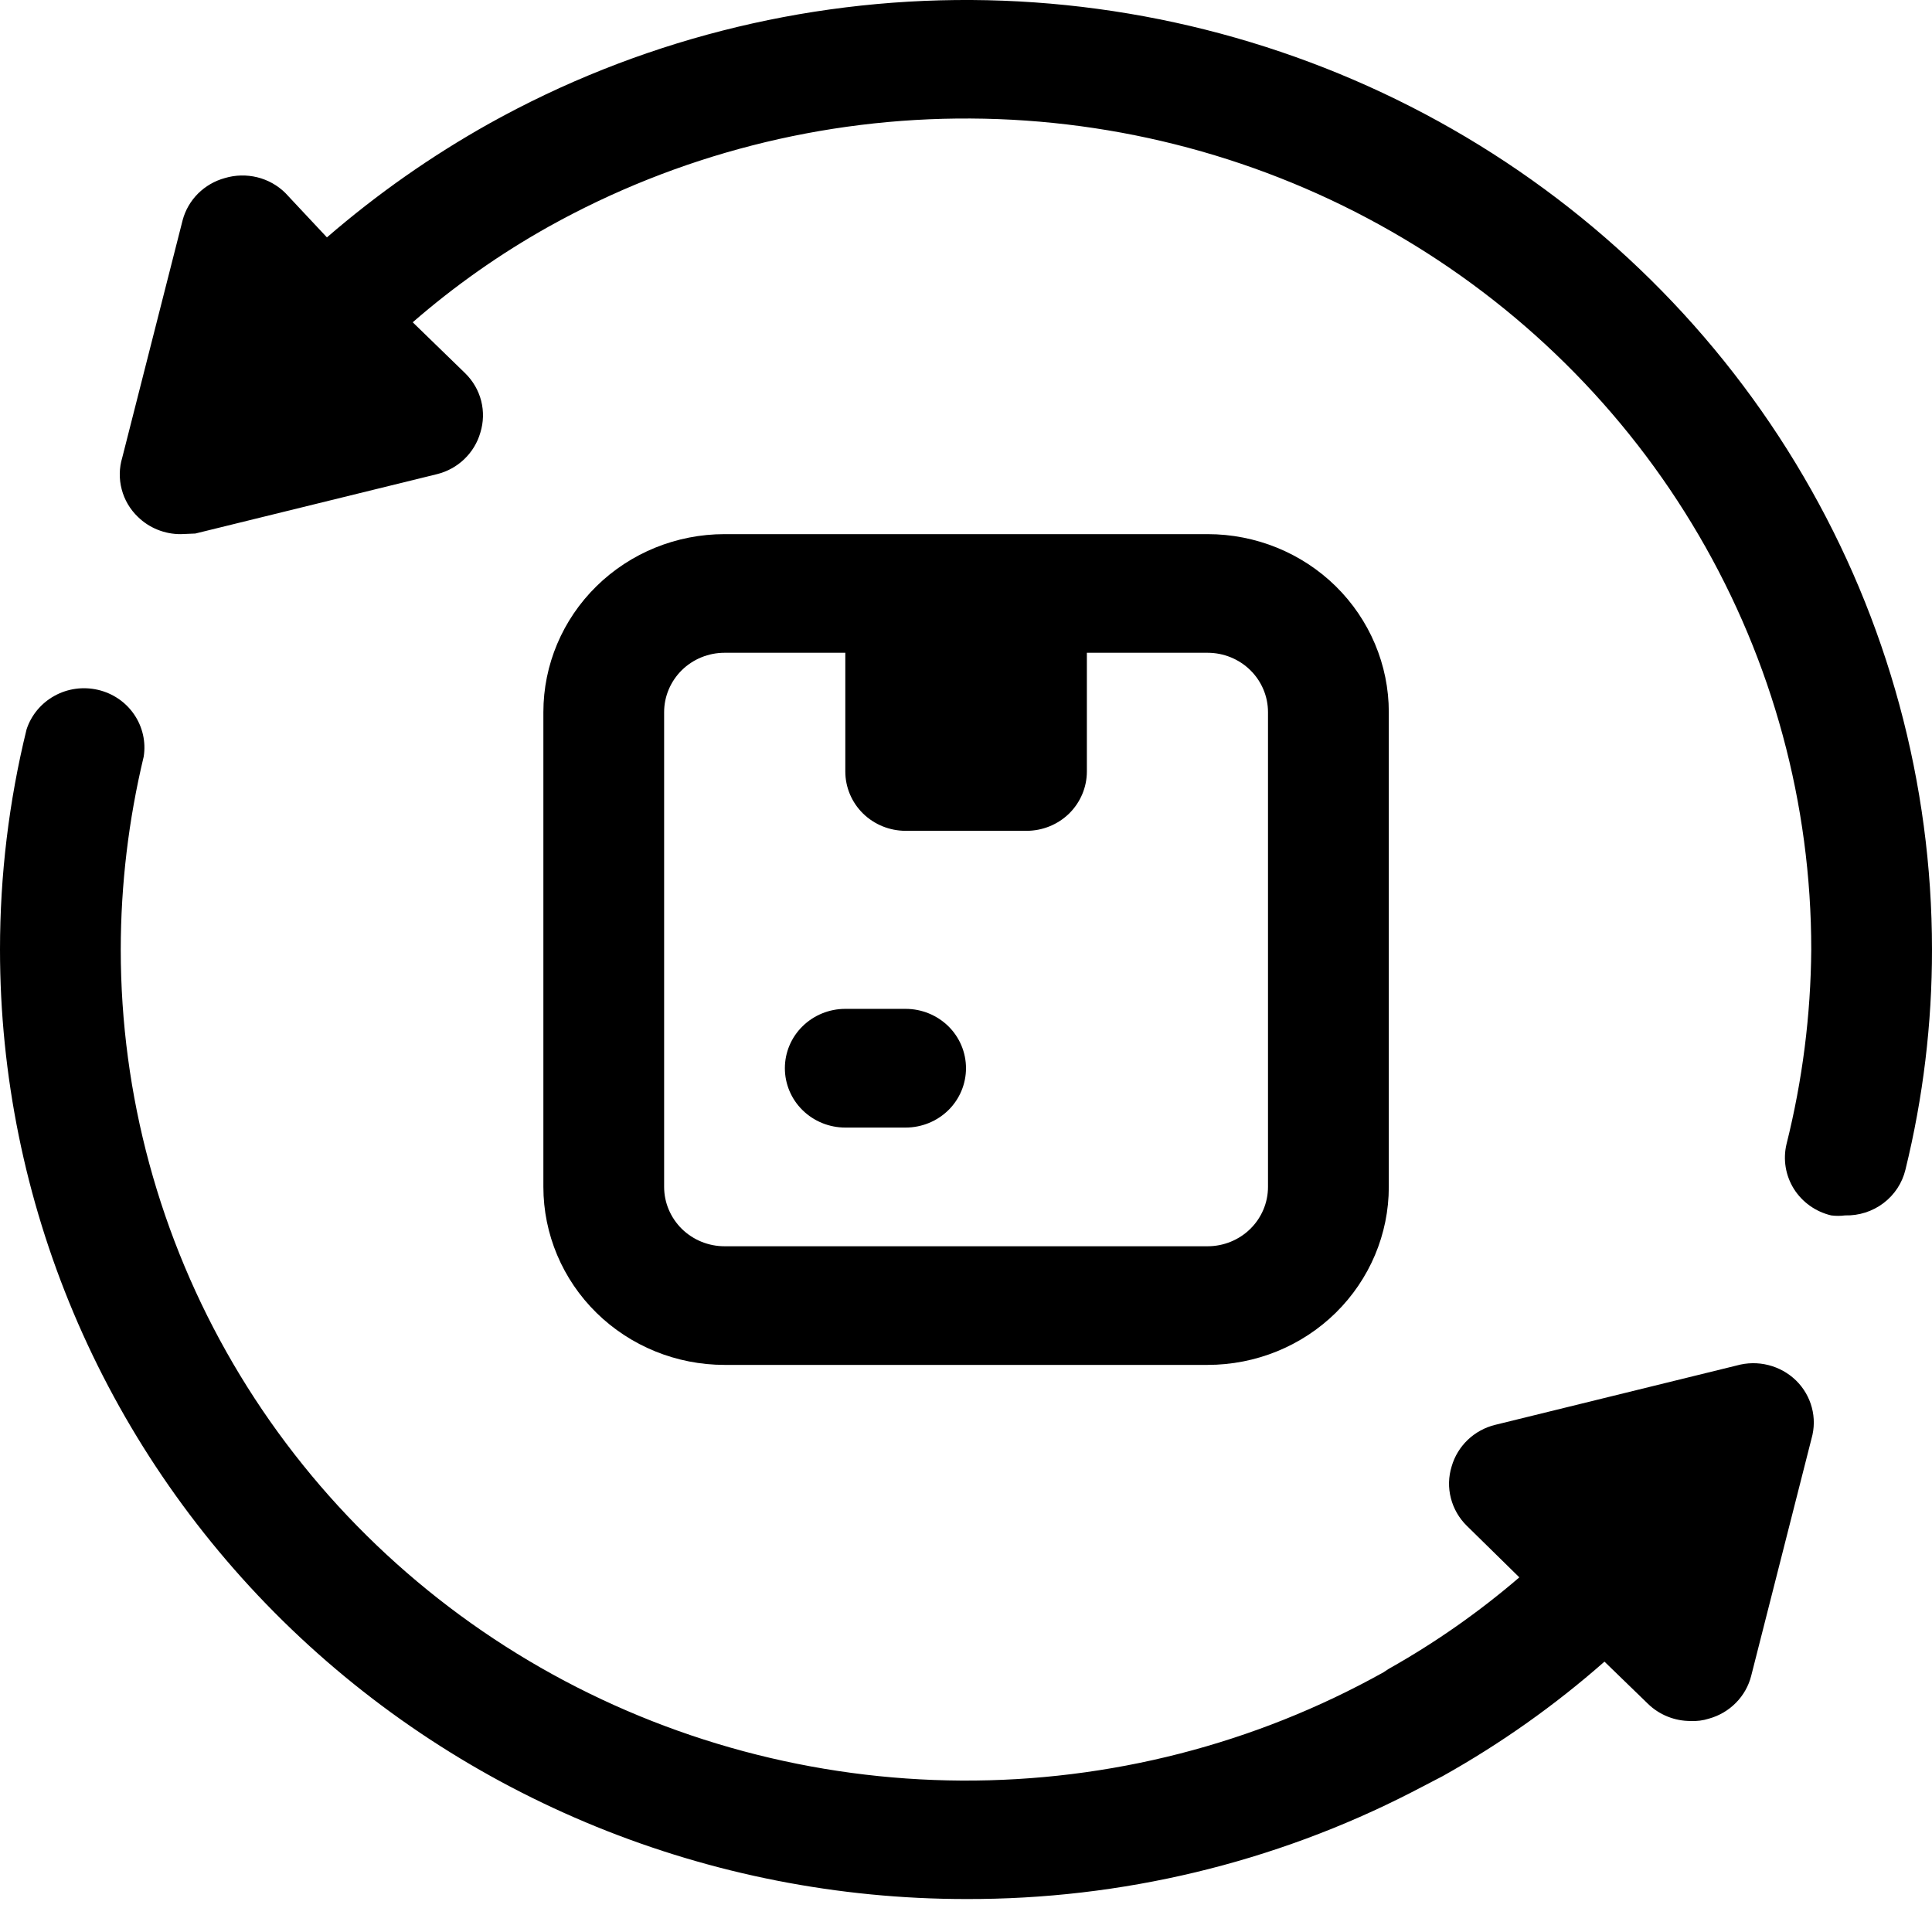
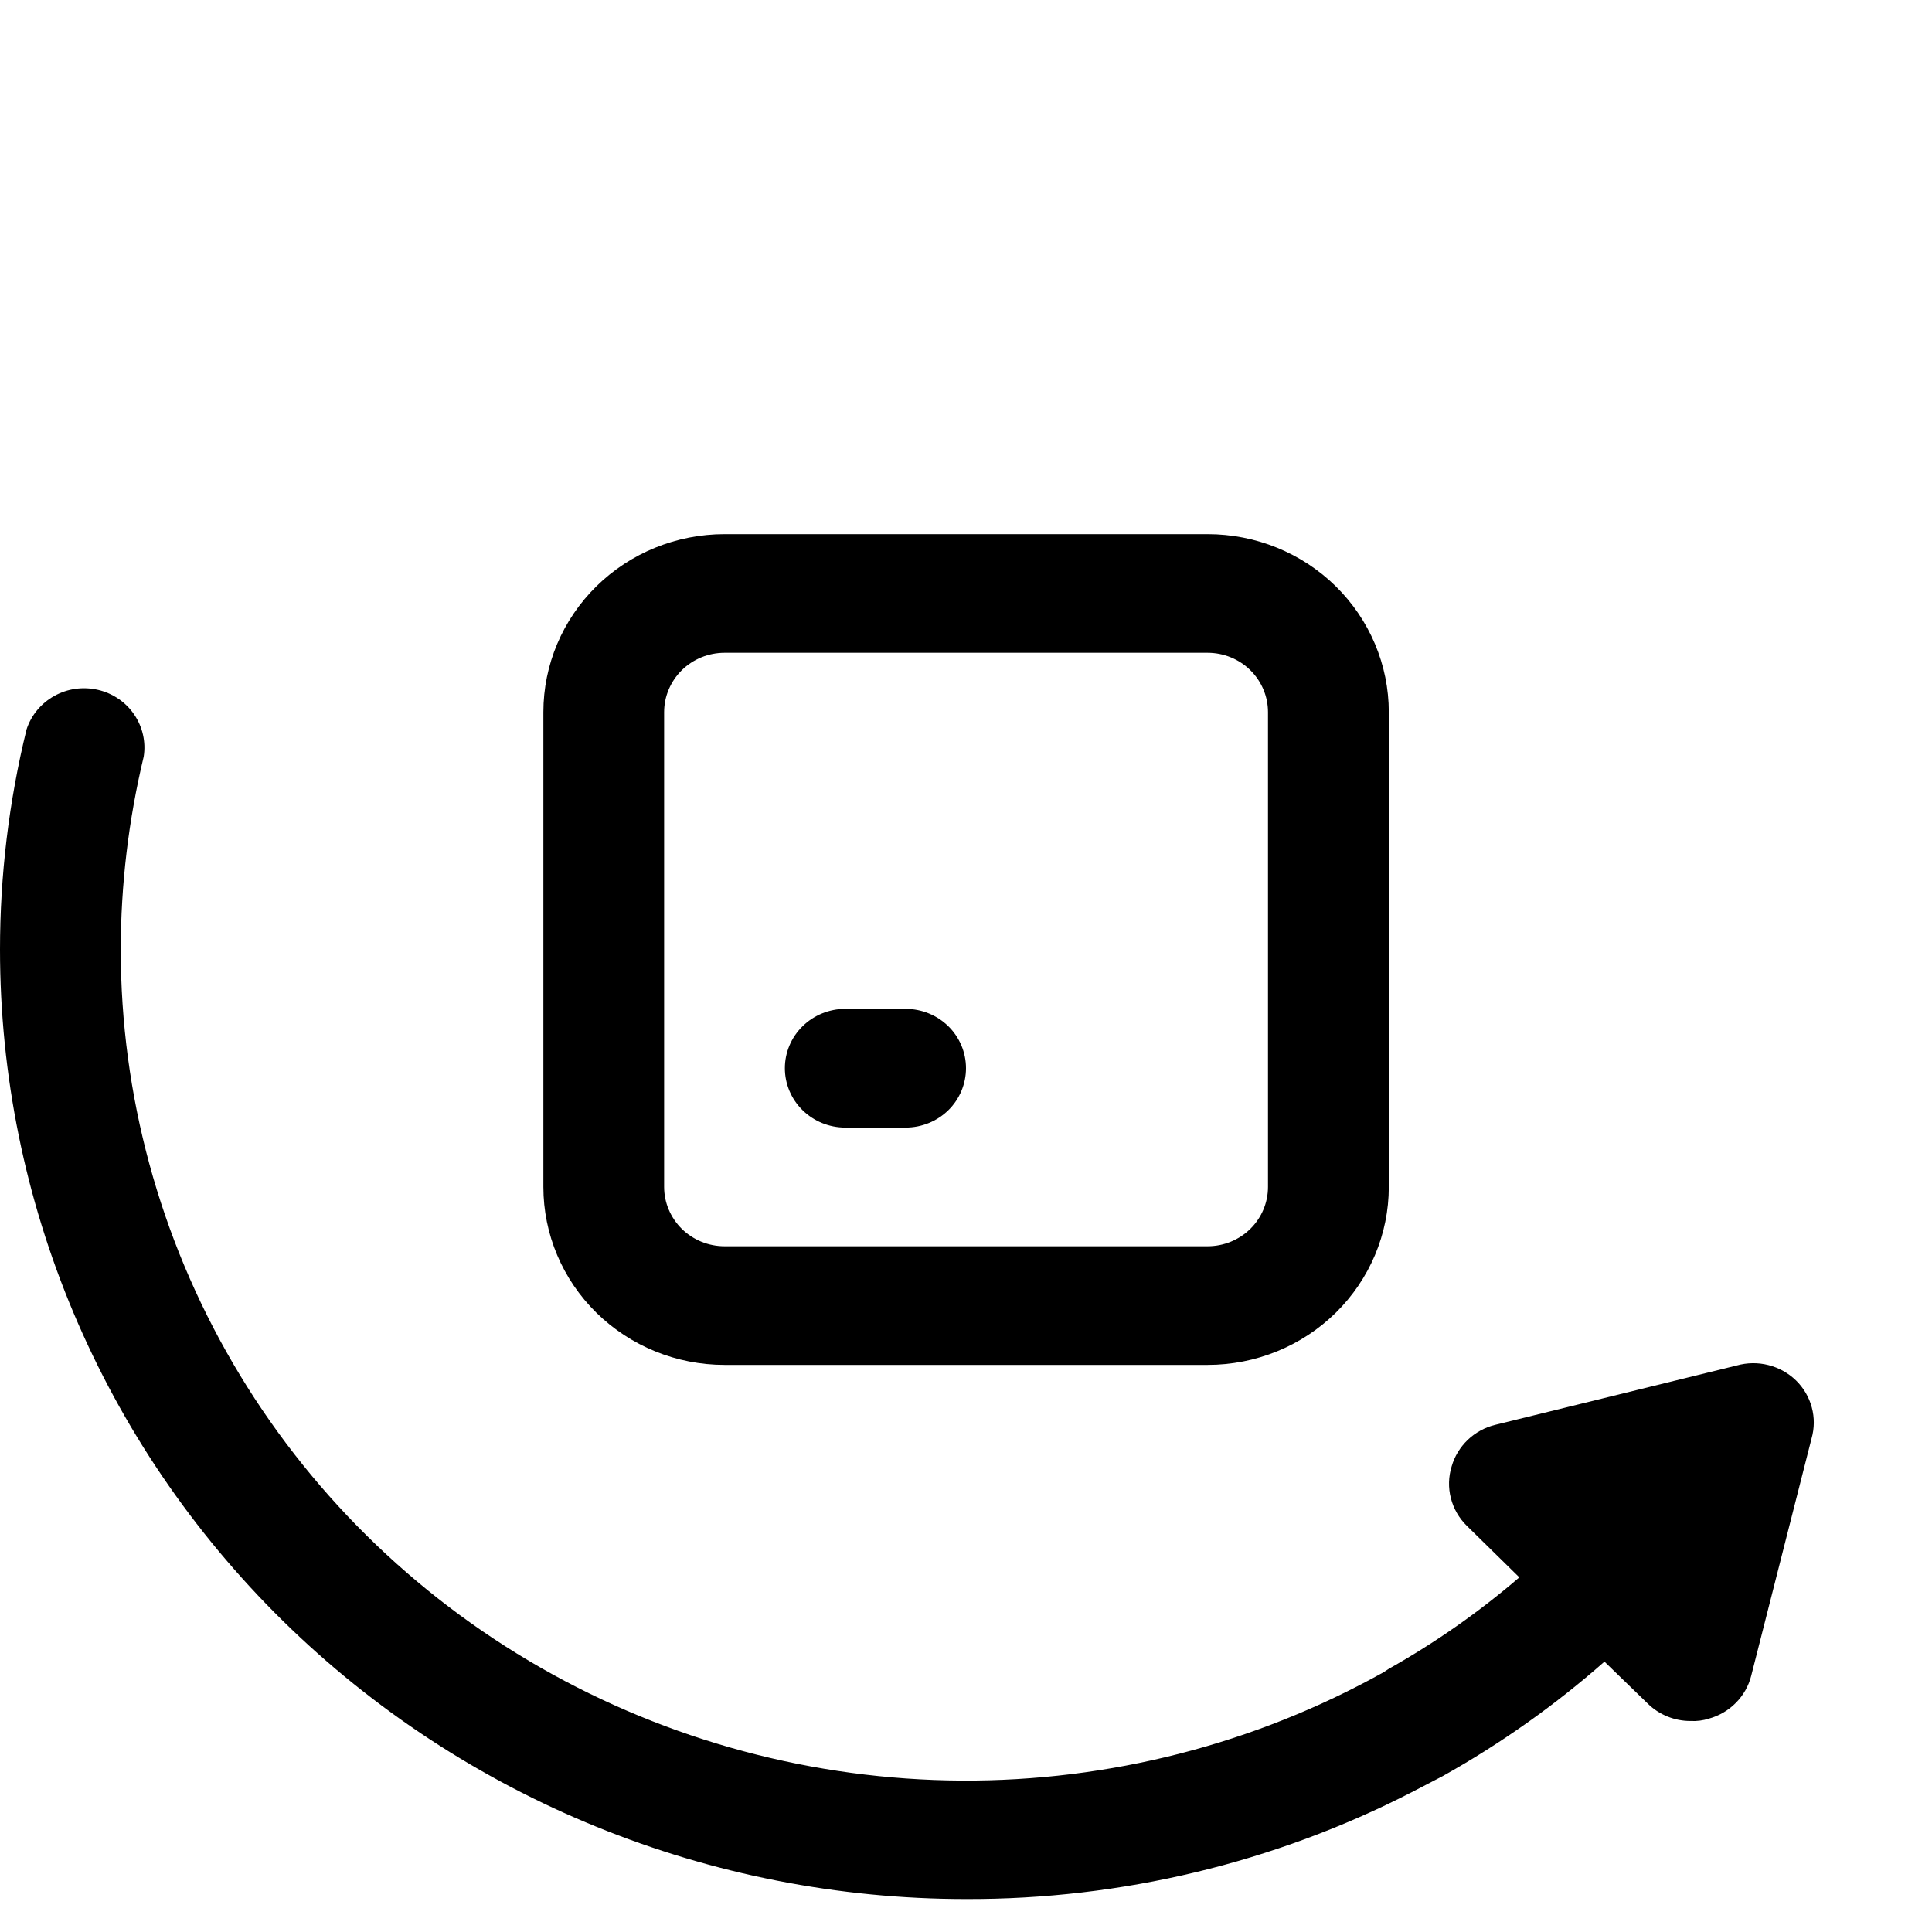
<svg xmlns="http://www.w3.org/2000/svg" fill="none" viewBox="0 0 32 32" height="32" width="32">
-   <path fill="black" d="M14.001 9.83H18.002V12.778C18.002 13.039 17.896 13.289 17.709 13.474C17.521 13.658 17.267 13.761 17.002 13.761H15.001C14.736 13.761 14.482 13.658 14.294 13.474C14.106 13.289 14.001 13.039 14.001 12.778V9.83Z" />
  <path fill="black" d="M20.002 22.607H12.001C11.205 22.607 10.442 22.297 9.879 21.744C9.316 21.191 9 20.441 9 19.659V11.795C9 11.013 9.316 10.263 9.879 9.71C10.442 9.157 11.205 8.847 12.001 8.847H20.002C20.798 8.847 21.561 9.157 22.124 9.71C22.686 10.263 23.003 11.013 23.003 11.795V19.659C23.003 20.441 22.686 21.191 22.124 21.744C21.561 22.297 20.798 22.607 20.002 22.607ZM12.001 10.812C11.735 10.812 11.481 10.916 11.293 11.1C11.106 11.285 11 11.535 11 11.795V19.659C11 19.919 11.106 20.169 11.293 20.354C11.481 20.538 11.735 20.642 12.001 20.642H20.002C20.267 20.642 20.522 20.538 20.709 20.354C20.897 20.169 21.002 19.919 21.002 19.659V11.795C21.002 11.535 20.897 11.285 20.709 11.1C20.522 10.916 20.267 10.812 20.002 10.812H12.001Z" />
  <path fill="black" d="M15 18.676H14C13.735 18.676 13.48 18.572 13.293 18.388C13.105 18.204 13 17.953 13 17.693C13 17.432 13.105 17.182 13.293 16.998C13.48 16.814 13.735 16.71 14 16.71H15C15.266 16.71 15.52 16.814 15.708 16.998C15.895 17.182 16 17.432 16 17.693C16 17.953 15.895 18.204 15.708 18.388C15.52 18.572 15.266 18.676 15 18.676Z" />
  <path fill="black" d="M30.005 23.826L29.005 27.758C28.962 27.926 28.875 28.08 28.752 28.204C28.629 28.329 28.475 28.419 28.305 28.466C28.208 28.497 28.107 28.51 28.005 28.505C27.873 28.506 27.743 28.481 27.621 28.432C27.499 28.383 27.388 28.311 27.295 28.22L26.575 27.522C25.753 28.246 24.854 28.882 23.894 29.419L23.384 29.684C21.106 30.854 18.573 31.461 16.003 31.454C11.759 31.454 7.688 29.797 4.687 26.848C1.686 23.898 7.4829e-07 19.898 7.4829e-07 15.727C-0 14.499 0.147 13.275 0.44 12.081C0.517 11.845 0.682 11.647 0.901 11.526C1.12 11.404 1.378 11.369 1.623 11.426C1.868 11.483 2.082 11.628 2.222 11.834C2.362 12.039 2.419 12.289 2.38 12.533C2.129 13.58 2.001 14.652 2 15.727C2 18.134 2.642 20.5 3.862 22.587C5.082 24.674 6.838 26.41 8.955 27.622C11.072 28.833 13.475 29.478 15.924 29.492C18.374 29.505 20.784 28.887 22.914 27.699L23.004 27.64C23.774 27.207 24.497 26.7 25.165 26.126L24.294 25.271C24.166 25.145 24.075 24.987 24.031 24.814C23.986 24.641 23.991 24.459 24.044 24.288C24.092 24.121 24.184 23.97 24.31 23.849C24.437 23.728 24.593 23.642 24.765 23.6L28.765 22.617C28.936 22.569 29.117 22.566 29.29 22.61C29.462 22.653 29.62 22.741 29.747 22.864C29.873 22.987 29.964 23.142 30.009 23.311C30.055 23.48 30.053 23.658 30.005 23.826Z" />
-   <path fill="black" d="M32 15.727C32.001 16.955 31.853 18.18 31.56 19.374C31.507 19.594 31.379 19.789 31.197 19.927C31.015 20.065 30.79 20.137 30.56 20.131C30.484 20.141 30.406 20.141 30.33 20.131C30.073 20.07 29.851 19.912 29.712 19.691C29.574 19.47 29.53 19.204 29.59 18.951C29.854 17.896 29.992 16.814 30 15.727C30.001 13.32 29.359 10.955 28.138 8.867C26.918 6.78 25.162 5.044 23.045 3.833C20.929 2.621 18.526 1.976 16.076 1.963C13.627 1.949 11.216 2.567 9.086 3.755C8.282 4.205 7.528 4.736 6.836 5.338L7.706 6.183C7.834 6.309 7.926 6.467 7.97 6.64C8.014 6.814 8.009 6.995 7.956 7.166C7.908 7.333 7.816 7.484 7.69 7.605C7.564 7.726 7.407 7.812 7.236 7.854L3.235 8.837L2.995 8.847C2.863 8.848 2.733 8.823 2.611 8.774C2.489 8.725 2.378 8.653 2.285 8.562C2.154 8.437 2.061 8.279 2.016 8.106C1.97 7.933 1.973 7.75 2.025 7.579L3.025 3.647C3.069 3.481 3.157 3.329 3.28 3.206C3.403 3.084 3.556 2.995 3.725 2.949C3.899 2.897 4.084 2.893 4.26 2.936C4.436 2.979 4.597 3.069 4.725 3.195L5.415 3.932C6.244 3.215 7.146 2.582 8.106 2.045C10.54 0.689 13.294 -0.016 16.093 0C18.891 0.017 21.636 0.754 24.054 2.138C26.472 3.523 28.478 5.506 29.872 7.891C31.267 10.275 32 12.977 32 15.727Z" />
</svg>